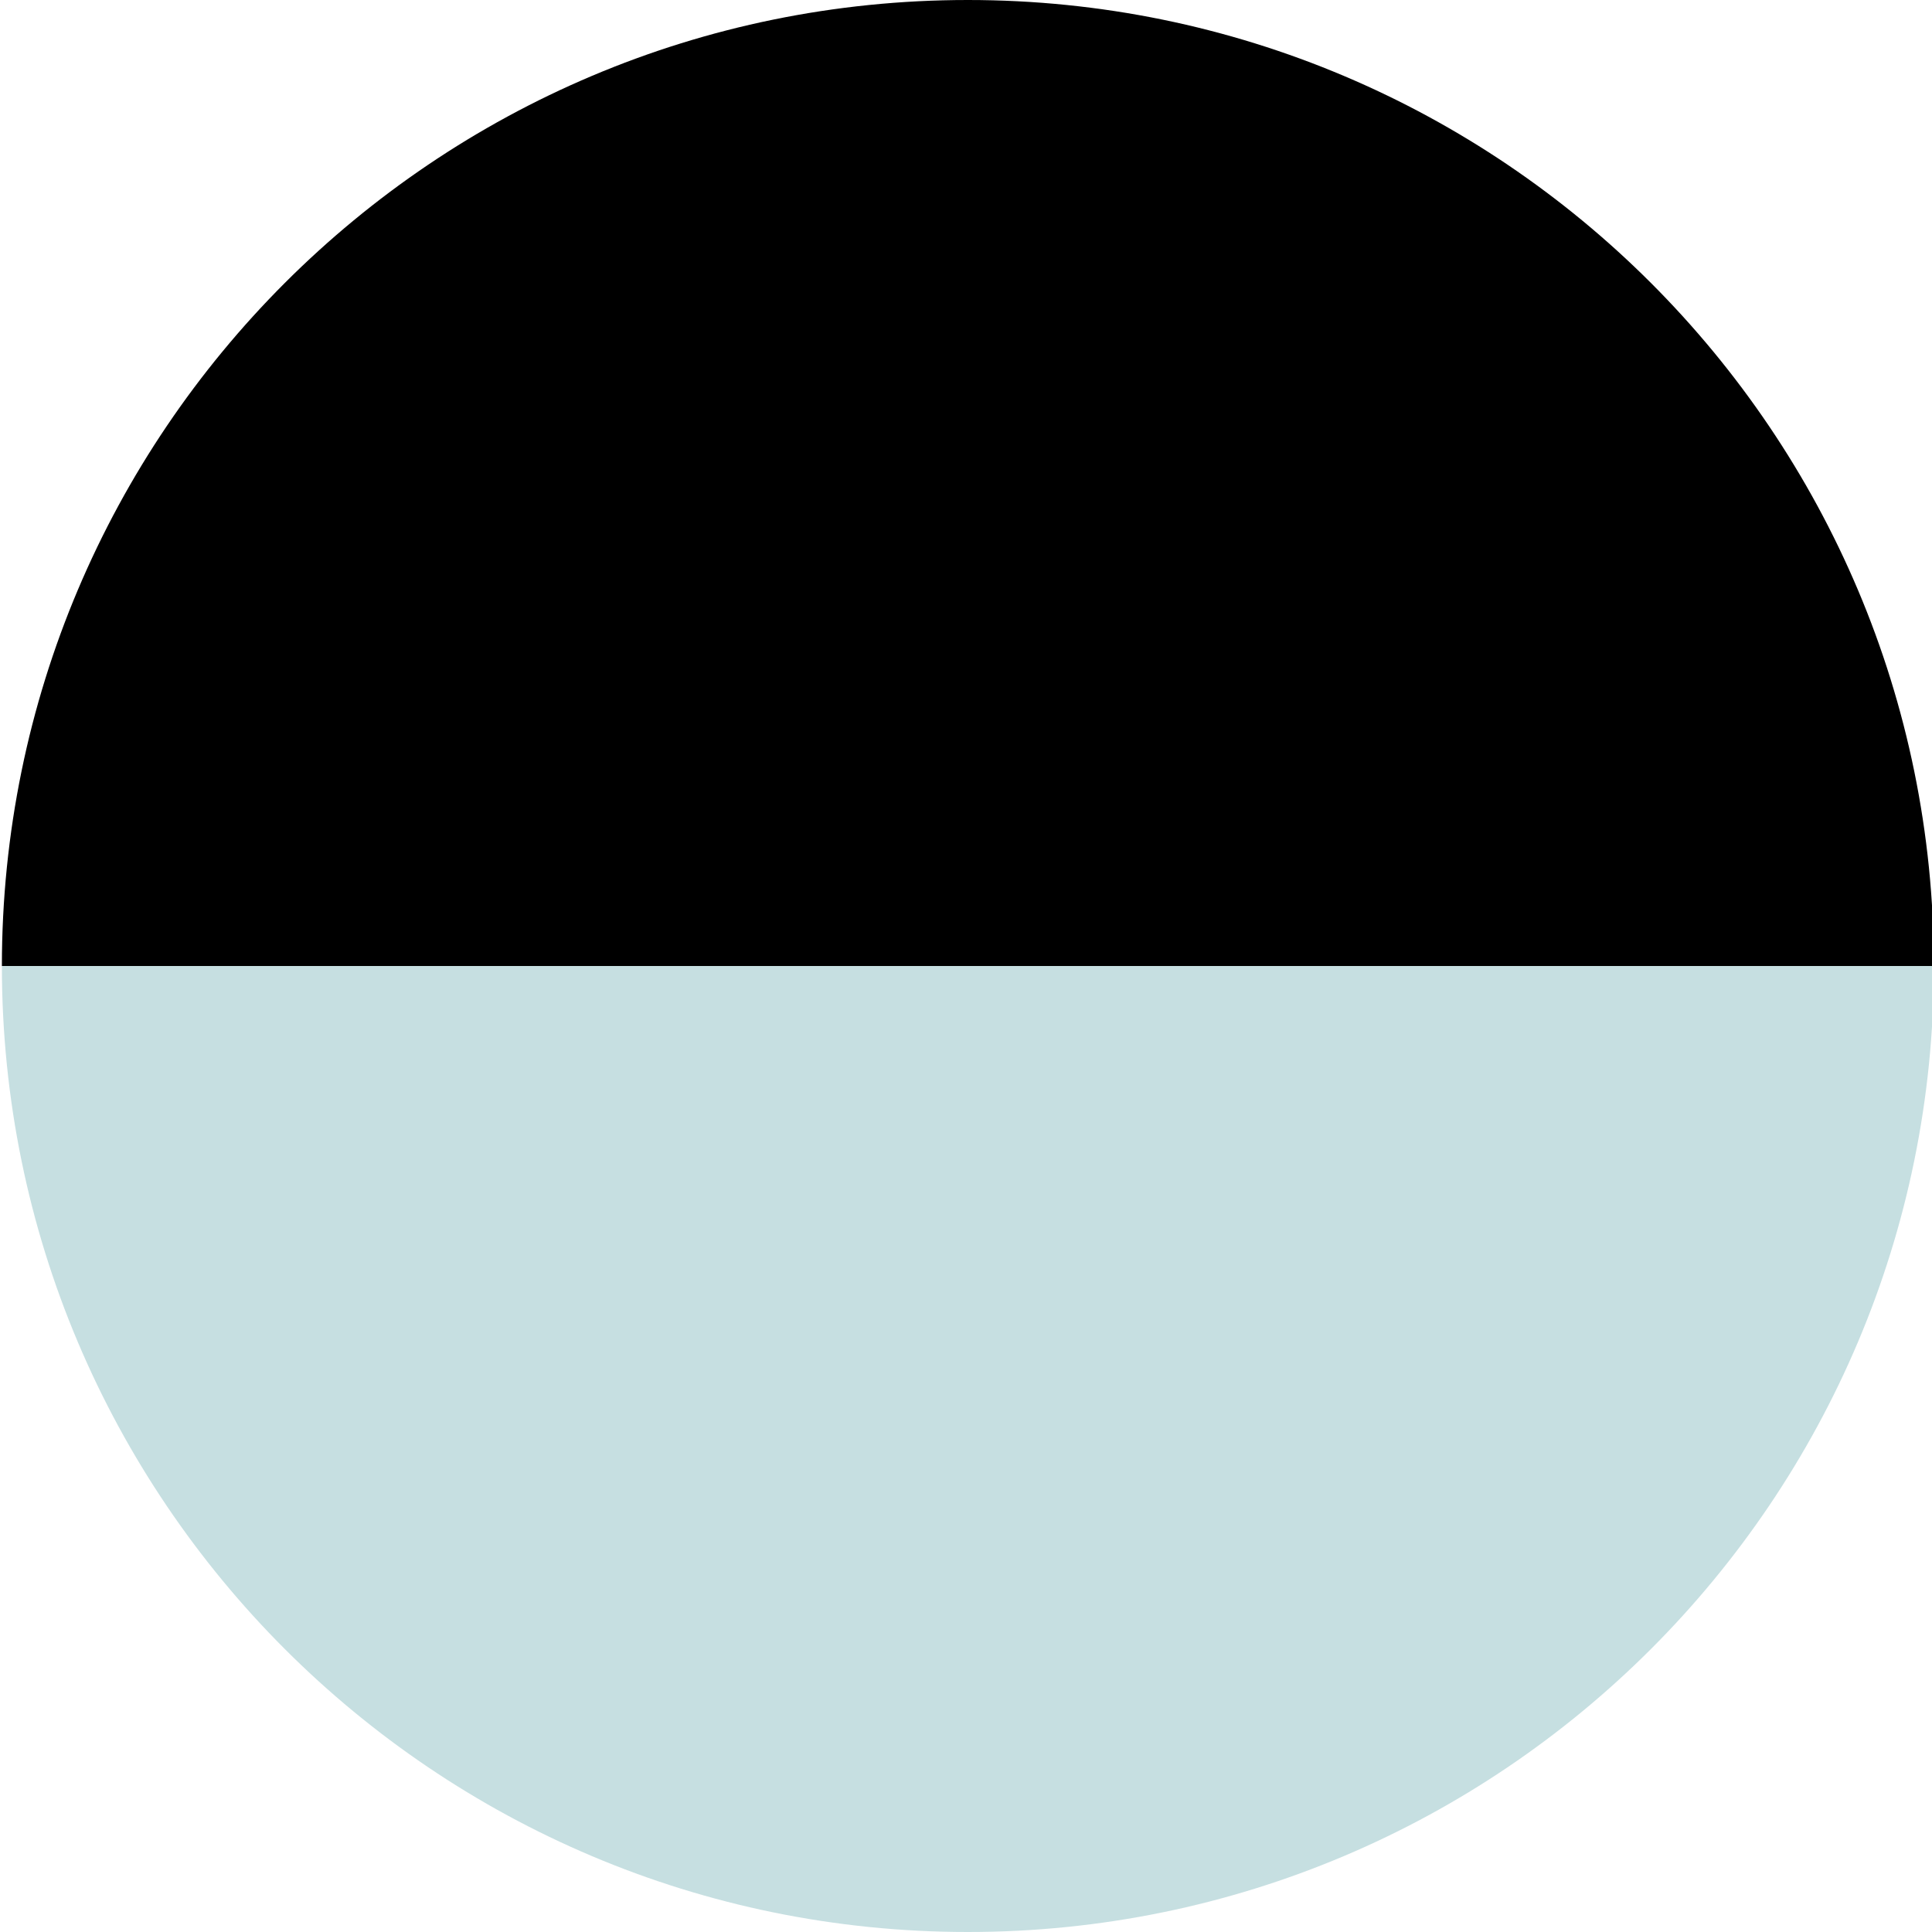
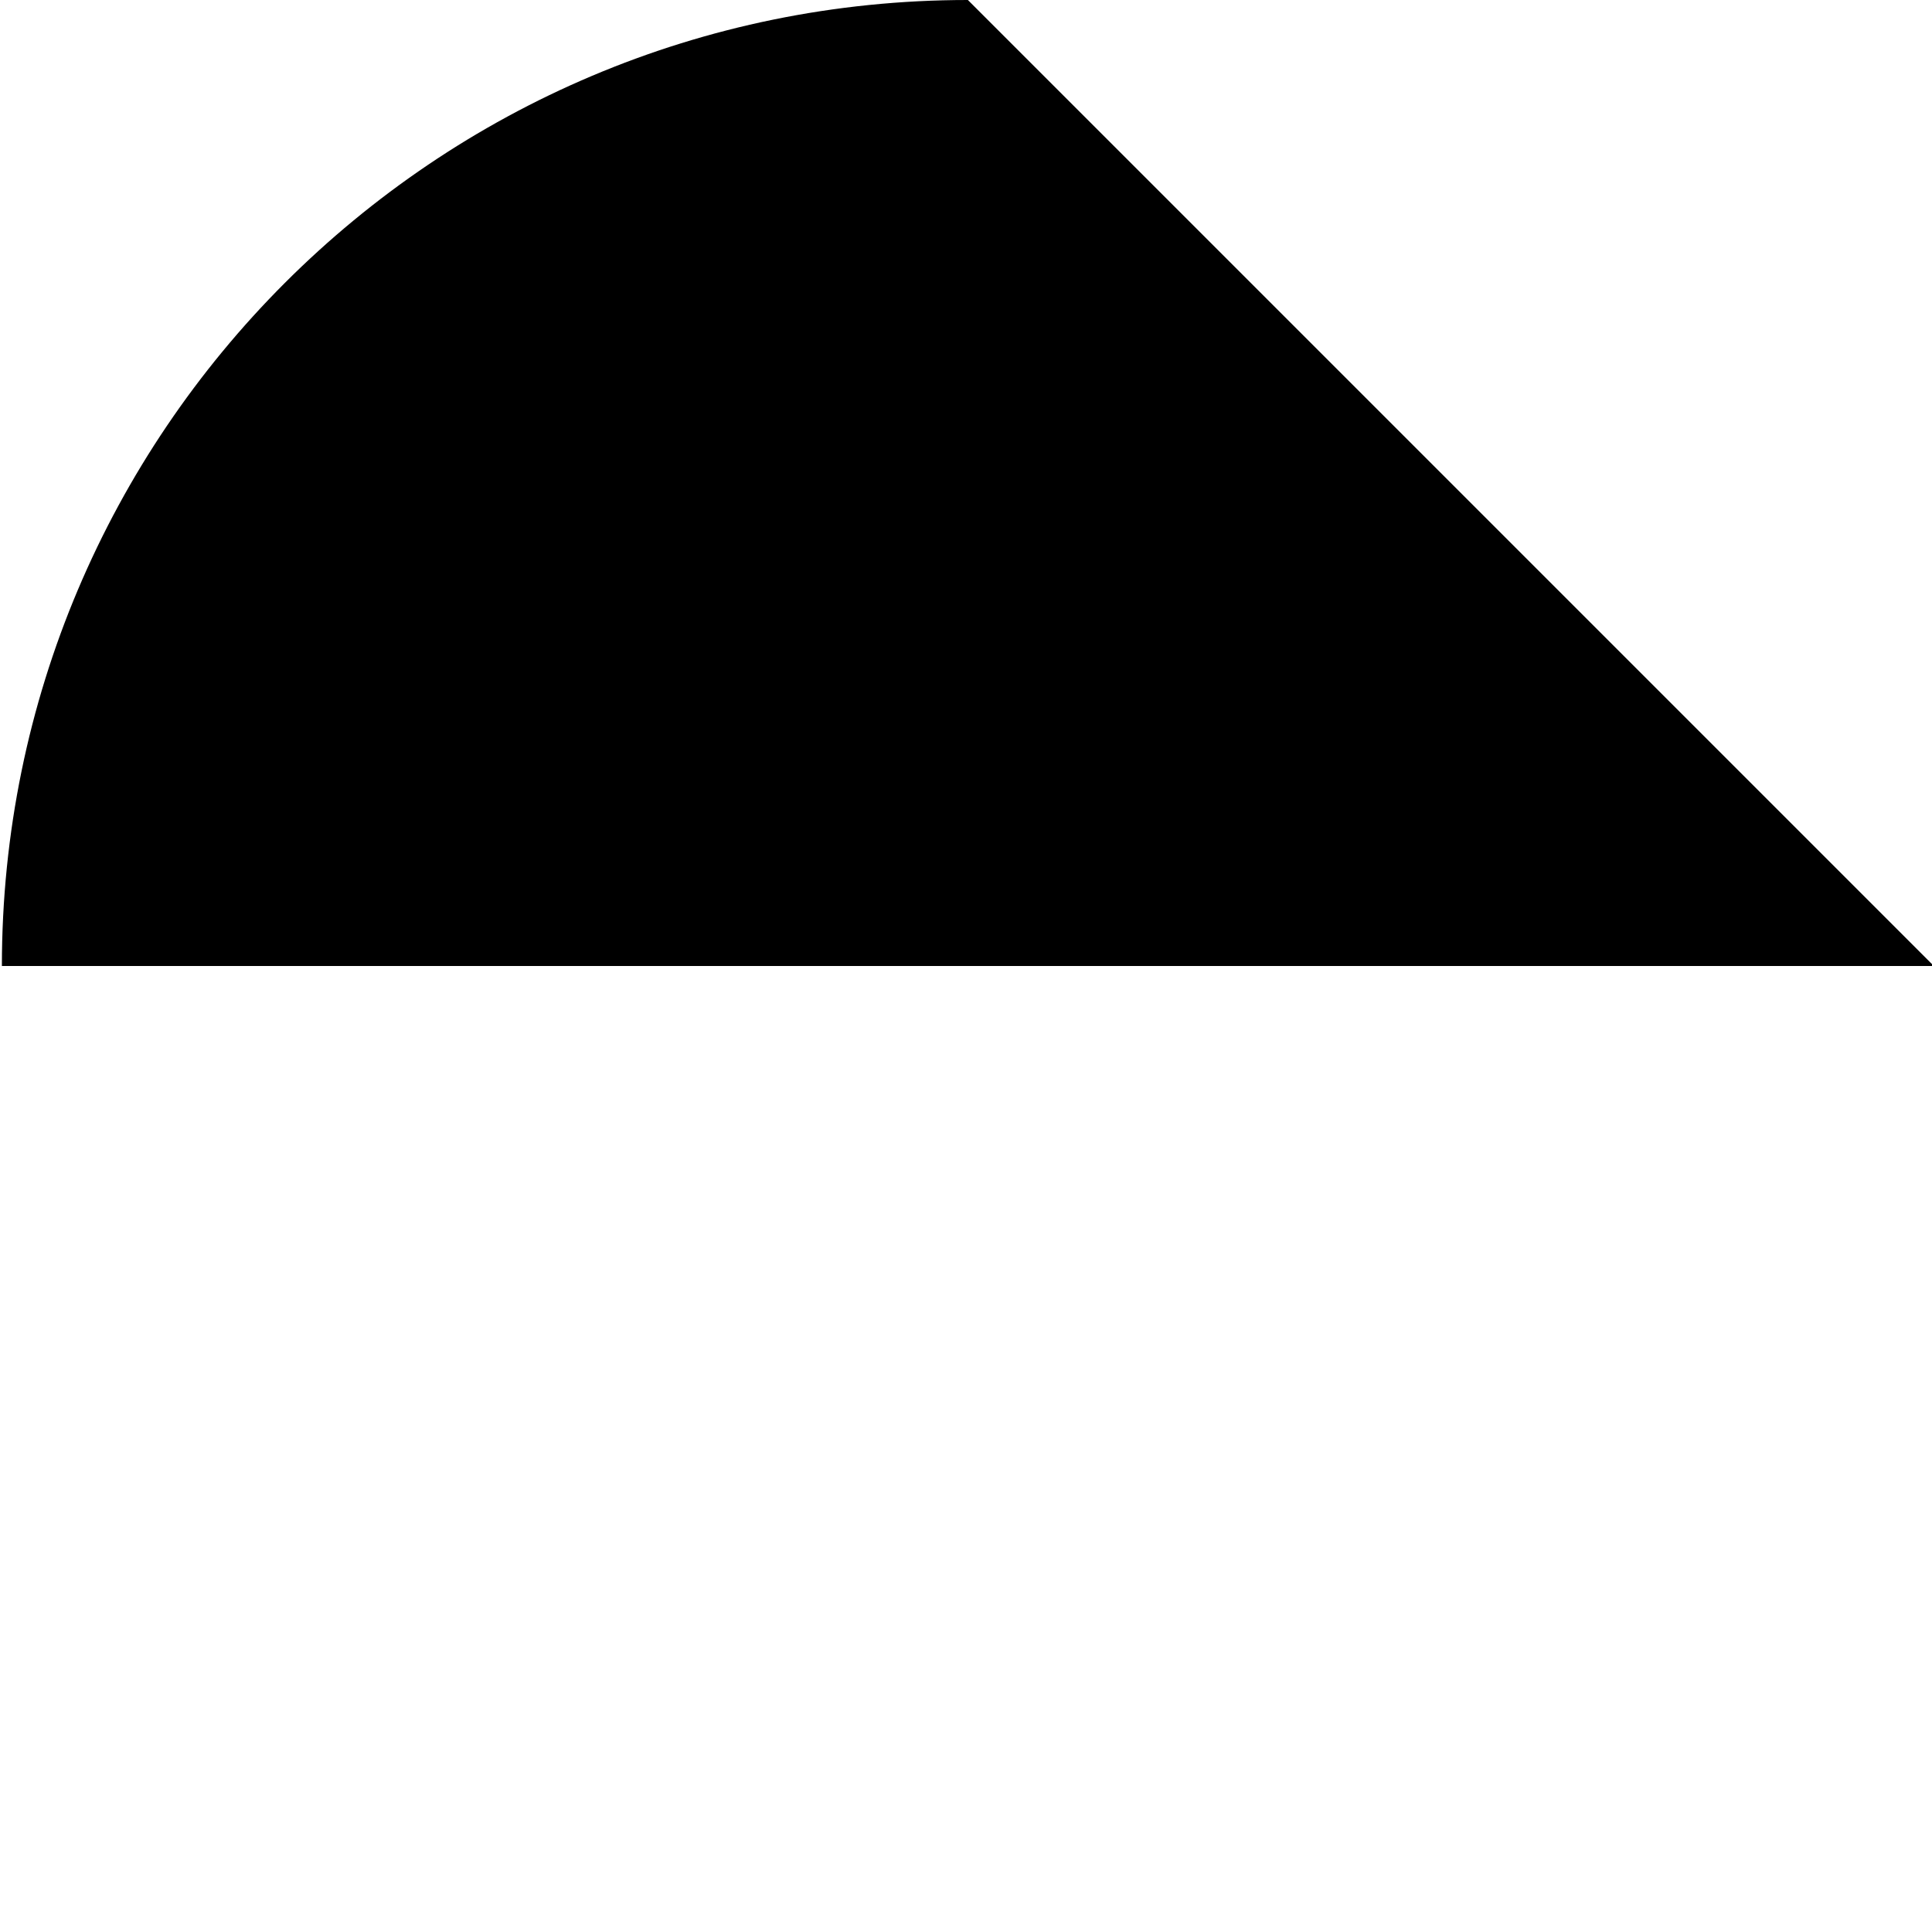
<svg xmlns="http://www.w3.org/2000/svg" id="Capa_1" data-name="Capa 1" viewBox="0 0 256 256">
  <defs>
    <style>
      .cls-1 {
        fill: #000;
      }

      .cls-1, .cls-2 {
        stroke-width: 0px;
      }

      .cls-2 {
        fill: #c6dfe1;
      }
    </style>
  </defs>
-   <path class="cls-1" d="M128.25,0C57.56,0,.25,57.31.25,128h256C256.25,57.31,198.94,0,128.25,0Z" />
-   <path class="cls-2" d="M128.25,256c70.69,0,128-57.31,128-128H.25c0,70.69,57.31,128,128,128Z" />
+   <path class="cls-1" d="M128.25,0C57.56,0,.25,57.31.25,128h256Z" />
</svg>